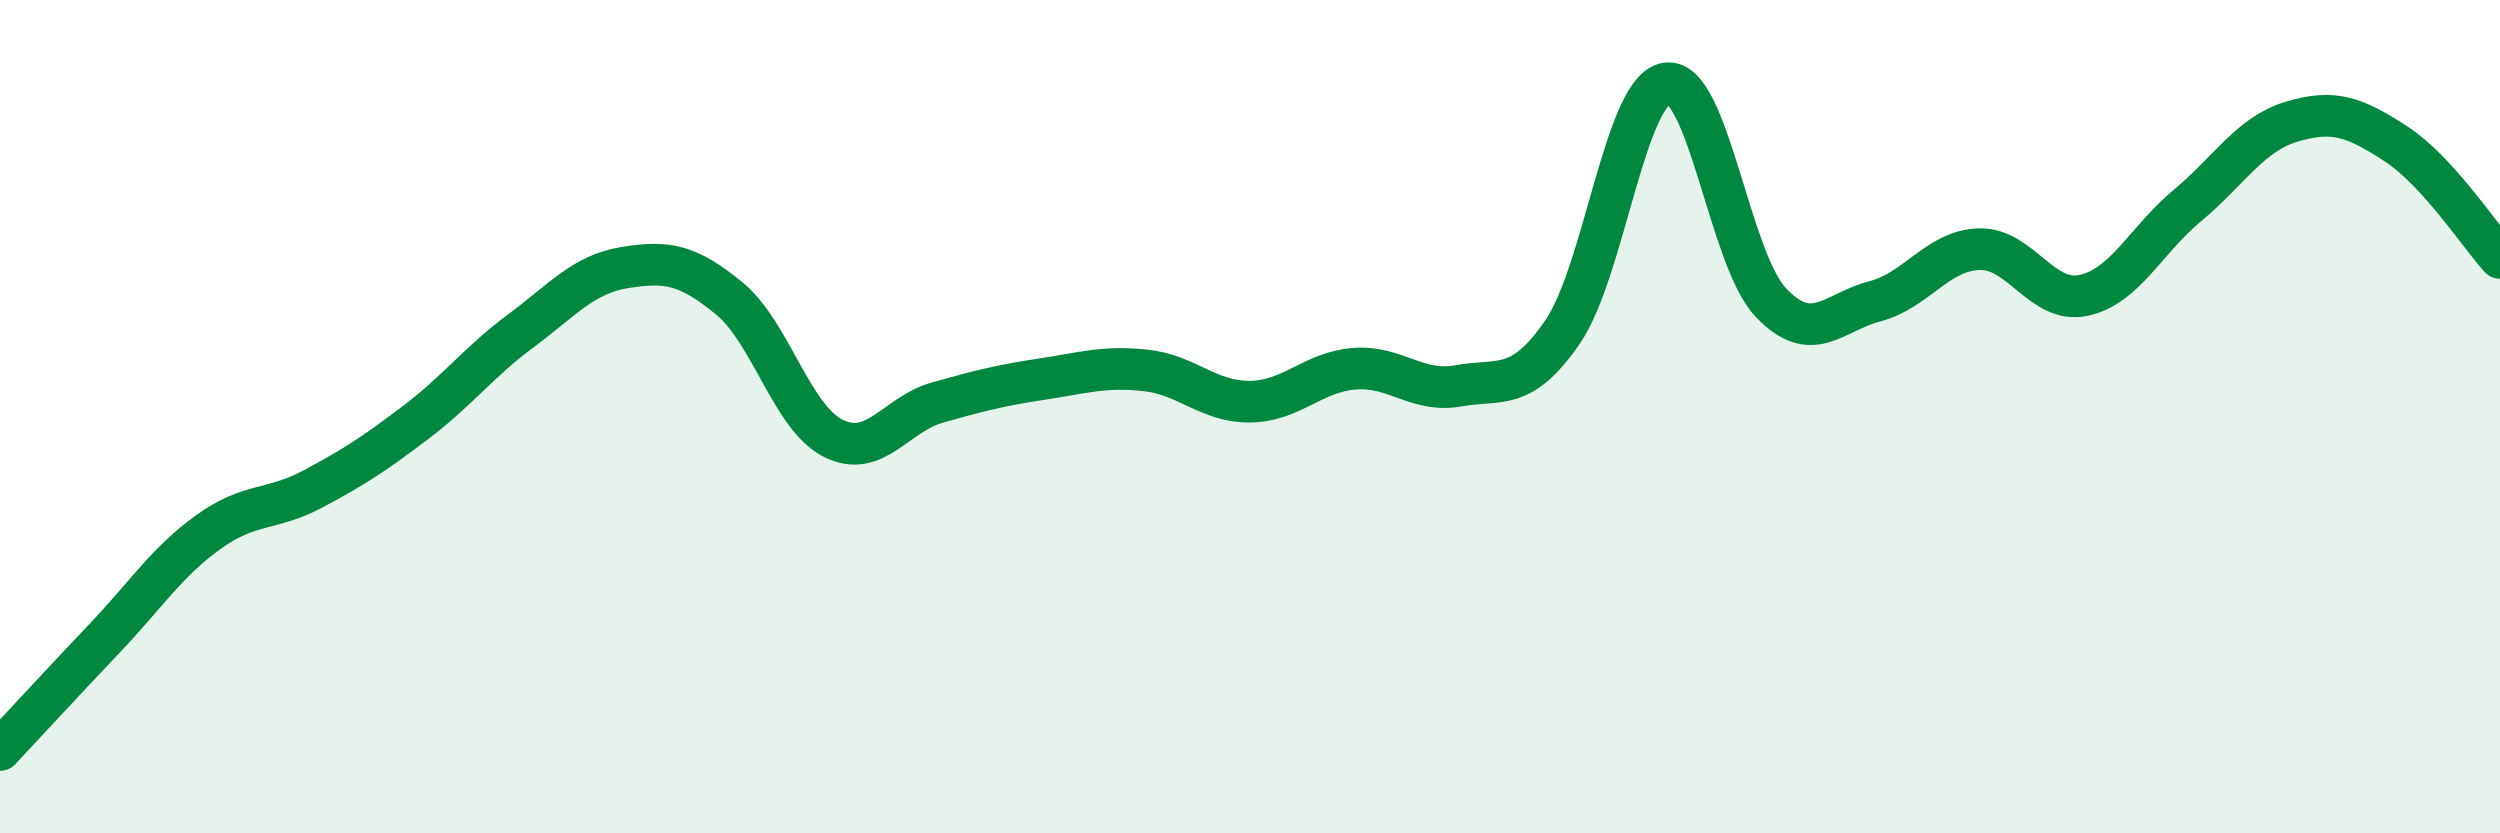
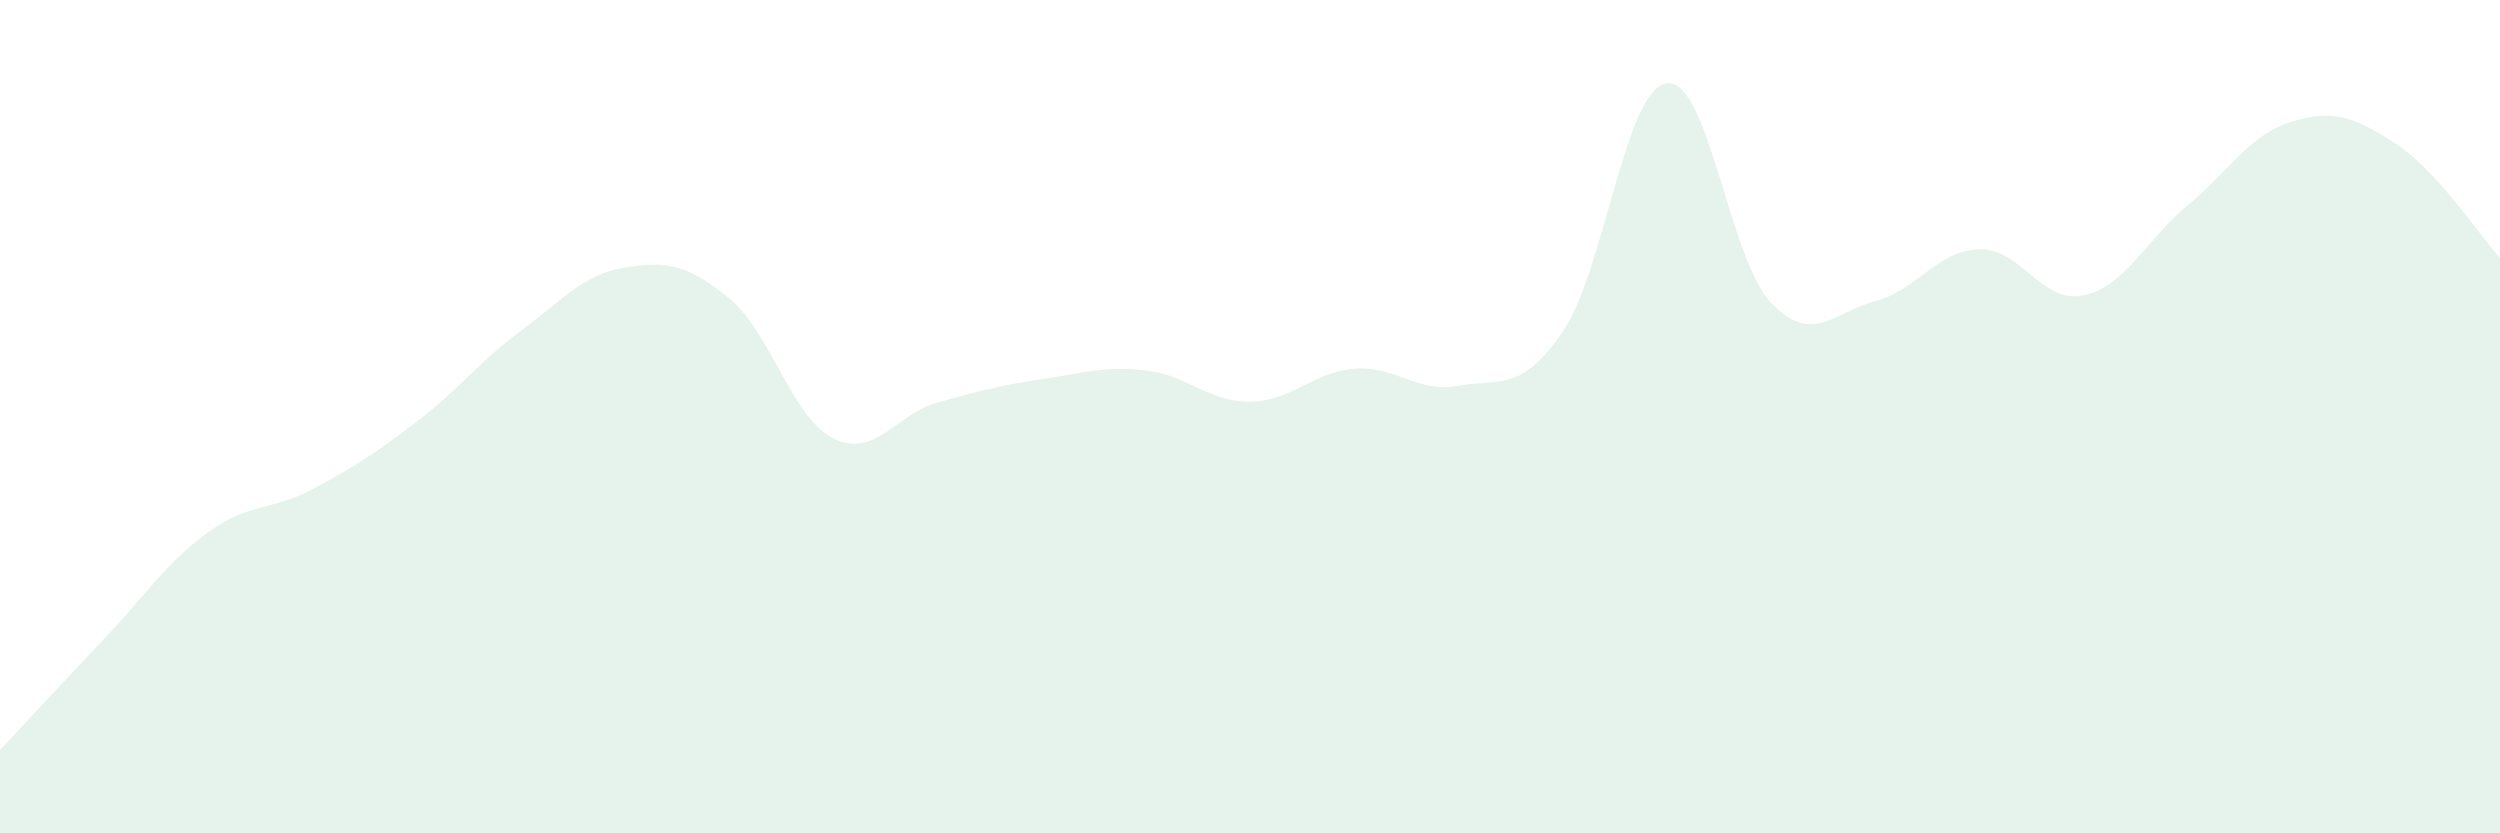
<svg xmlns="http://www.w3.org/2000/svg" width="60" height="20" viewBox="0 0 60 20">
  <path d="M 0,18 C 0.5,17.47 1.5,16.38 2.5,15.33 C 3.5,14.28 4,13.49 5,12.77 C 6,12.05 6.5,12.27 7.5,11.74 C 8.5,11.21 9,10.88 10,10.12 C 11,9.36 11.5,8.68 12.5,7.94 C 13.5,7.2 14,6.58 15,6.42 C 16,6.26 16.5,6.34 17.5,7.16 C 18.5,7.98 19,10.02 20,10.52 C 21,11.02 21.5,9.94 22.5,9.66 C 23.5,9.38 24,9.25 25,9.1 C 26,8.95 26.5,8.78 27.5,8.89 C 28.5,9 29,9.65 30,9.64 C 31,9.63 31.5,8.93 32.5,8.85 C 33.5,8.77 34,9.44 35,9.26 C 36,9.08 36.5,9.42 37.5,7.97 C 38.5,6.52 39,2.14 40,2 C 41,1.86 41.5,6.21 42.5,7.26 C 43.5,8.31 44,7.49 45,7.23 C 46,6.97 46.5,6.01 47.5,5.98 C 48.5,5.95 49,7.3 50,7.09 C 51,6.88 51.5,5.76 52.5,4.93 C 53.5,4.1 54,3.22 55,2.92 C 56,2.62 56.5,2.8 57.5,3.45 C 58.5,4.1 59.5,5.64 60,6.19L60 20L0 20Z" fill="#008740" opacity="0.1" stroke-linecap="round" stroke-linejoin="round" />
-   <path d="M 0,18 C 0.5,17.47 1.5,16.38 2.5,15.33 C 3.5,14.28 4,13.49 5,12.77 C 6,12.05 6.5,12.27 7.5,11.74 C 8.5,11.21 9,10.88 10,10.12 C 11,9.36 11.5,8.68 12.5,7.94 C 13.5,7.2 14,6.58 15,6.42 C 16,6.26 16.5,6.34 17.5,7.16 C 18.5,7.98 19,10.02 20,10.52 C 21,11.02 21.5,9.94 22.5,9.66 C 23.5,9.38 24,9.25 25,9.1 C 26,8.95 26.5,8.78 27.5,8.89 C 28.5,9 29,9.65 30,9.64 C 31,9.63 31.5,8.93 32.5,8.85 C 33.5,8.77 34,9.44 35,9.26 C 36,9.08 36.5,9.42 37.5,7.97 C 38.5,6.52 39,2.14 40,2 C 41,1.86 41.5,6.21 42.5,7.26 C 43.5,8.31 44,7.49 45,7.23 C 46,6.97 46.5,6.01 47.5,5.98 C 48.5,5.95 49,7.3 50,7.09 C 51,6.88 51.5,5.76 52.5,4.93 C 53.5,4.1 54,3.22 55,2.92 C 56,2.62 56.5,2.8 57.5,3.45 C 58.5,4.1 59.5,5.64 60,6.19" stroke="#008740" stroke-width="1" fill="none" stroke-linecap="round" stroke-linejoin="round" />
</svg>